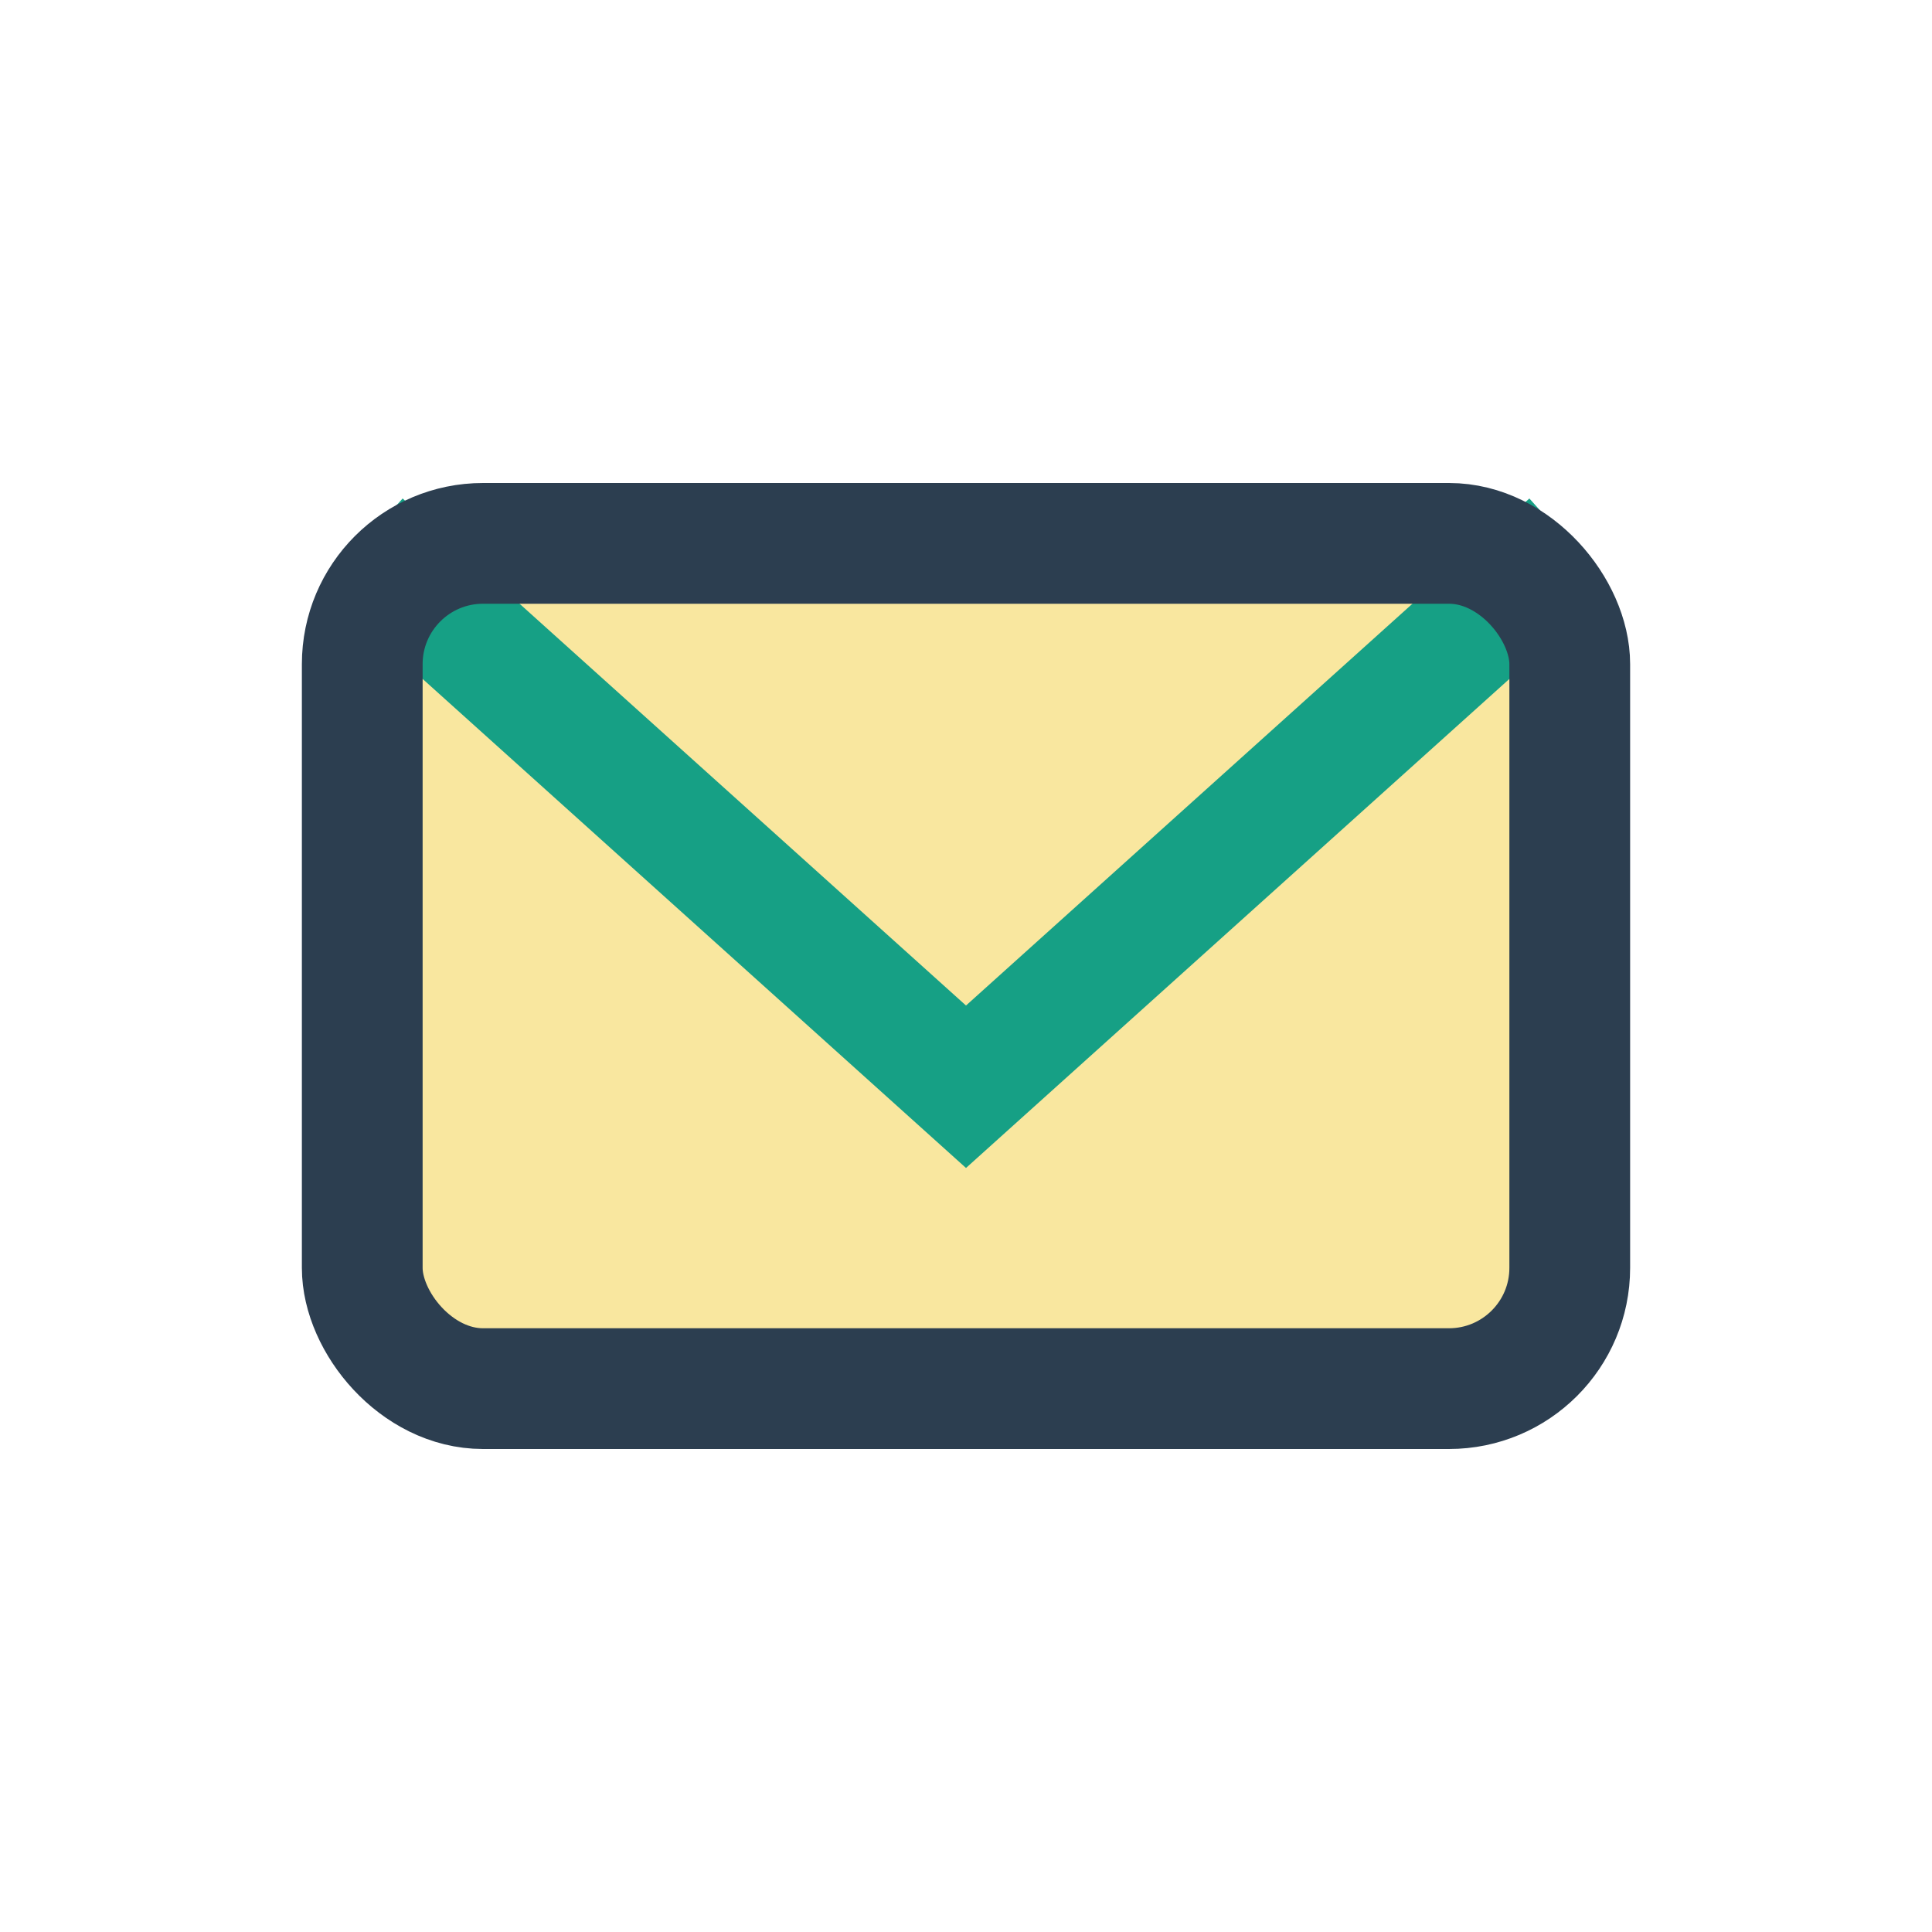
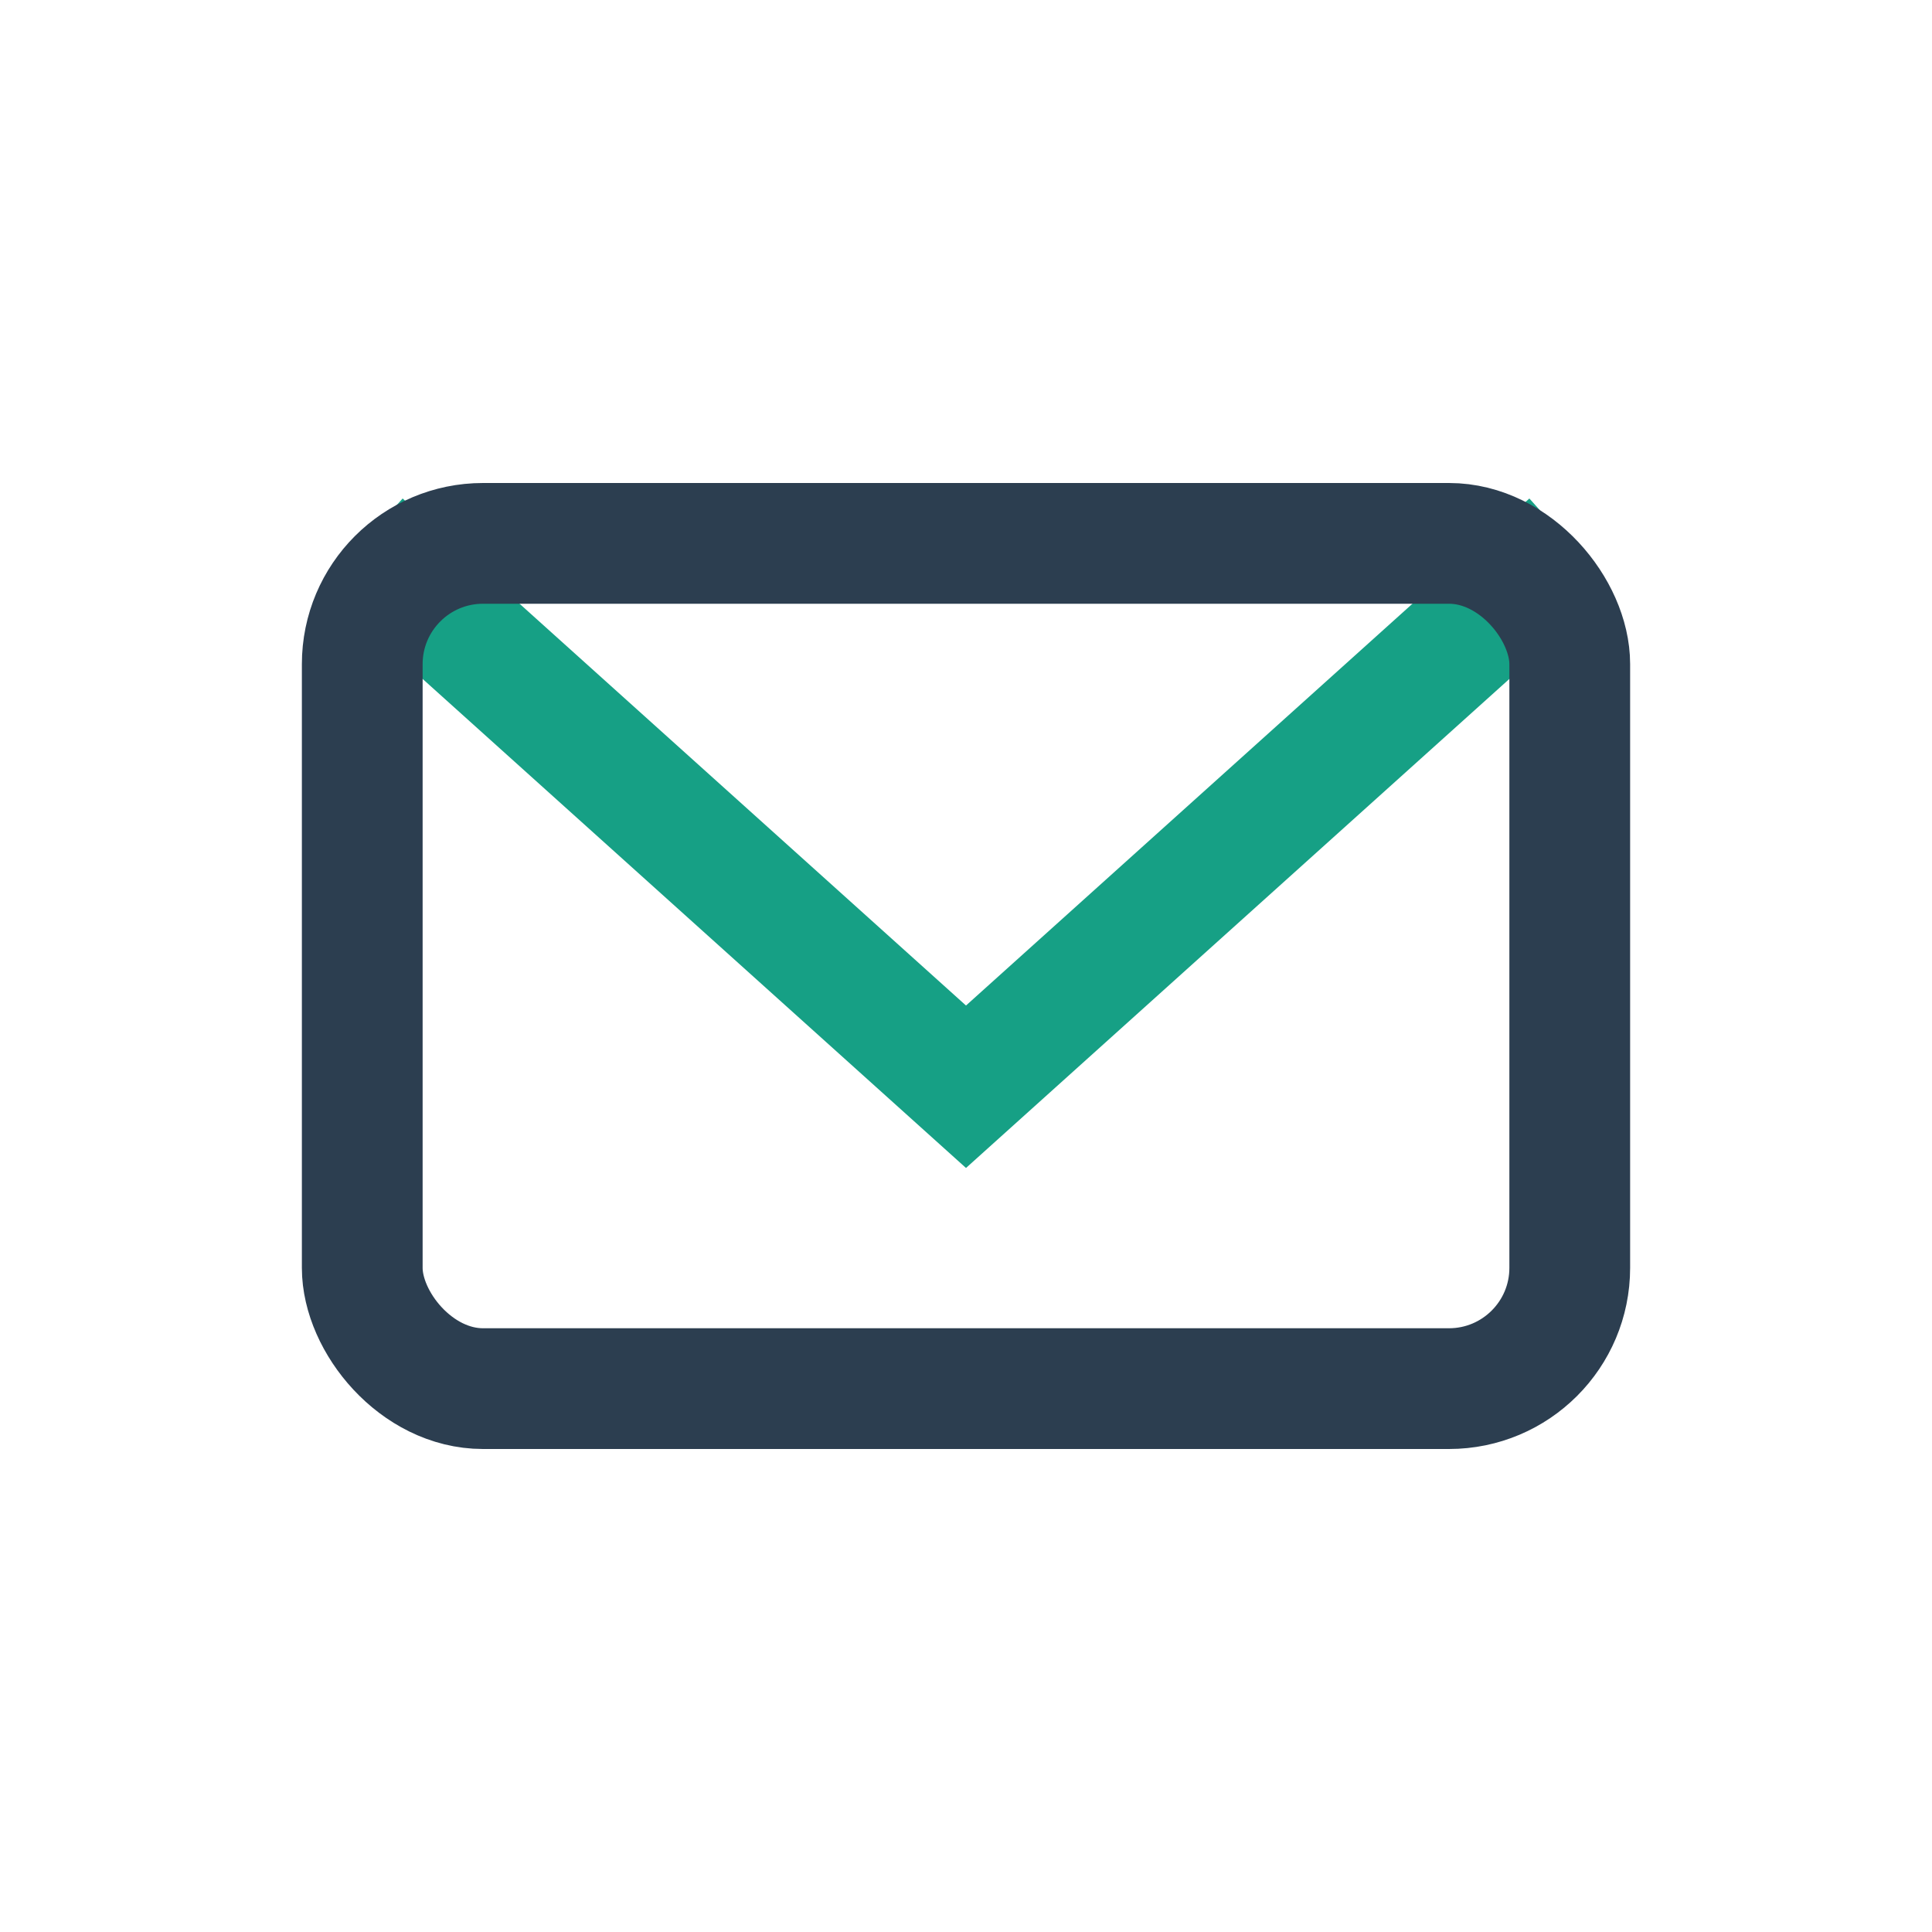
<svg xmlns="http://www.w3.org/2000/svg" width="32" height="32" viewBox="0 0 32 32">
-   <rect x="6" y="9" width="20" height="14" rx="2" fill="#F9E79F" />
  <polyline points="6,9 16,18 26,9" fill="none" stroke="#16A085" stroke-width="2" />
  <rect x="6" y="9" width="20" height="14" rx="2" fill="none" stroke="#2C3E50" stroke-width="2" />
</svg>